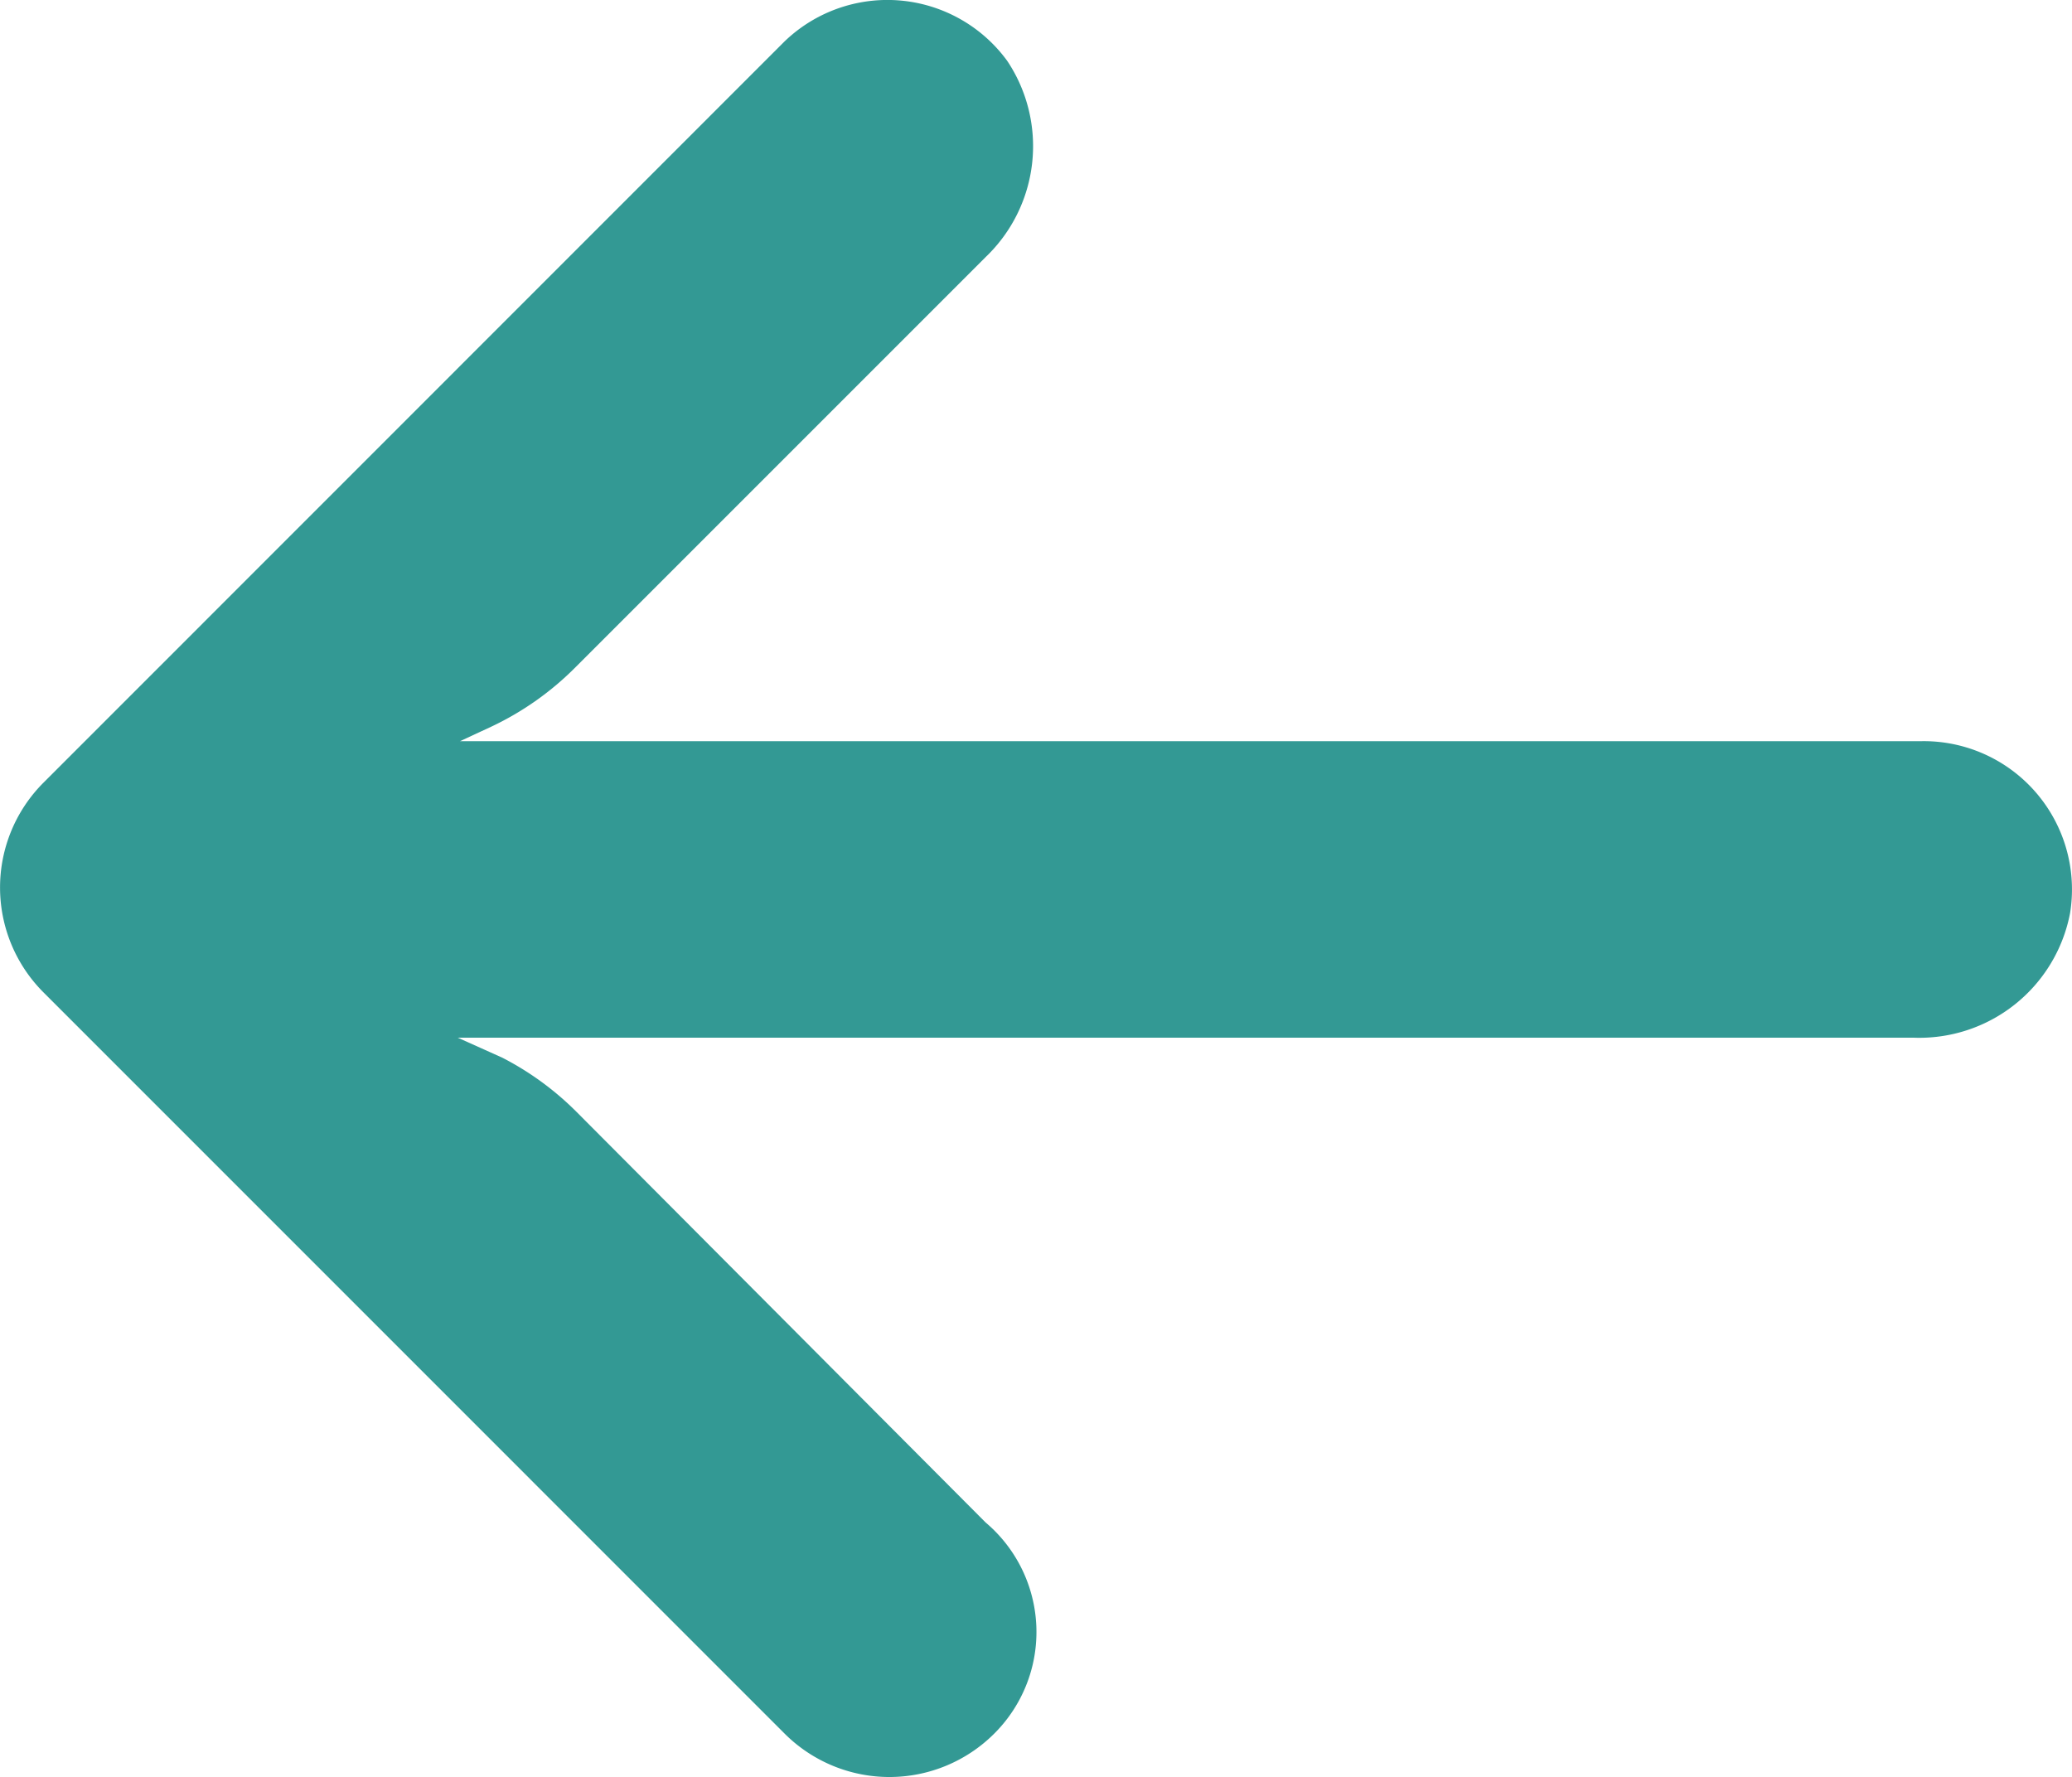
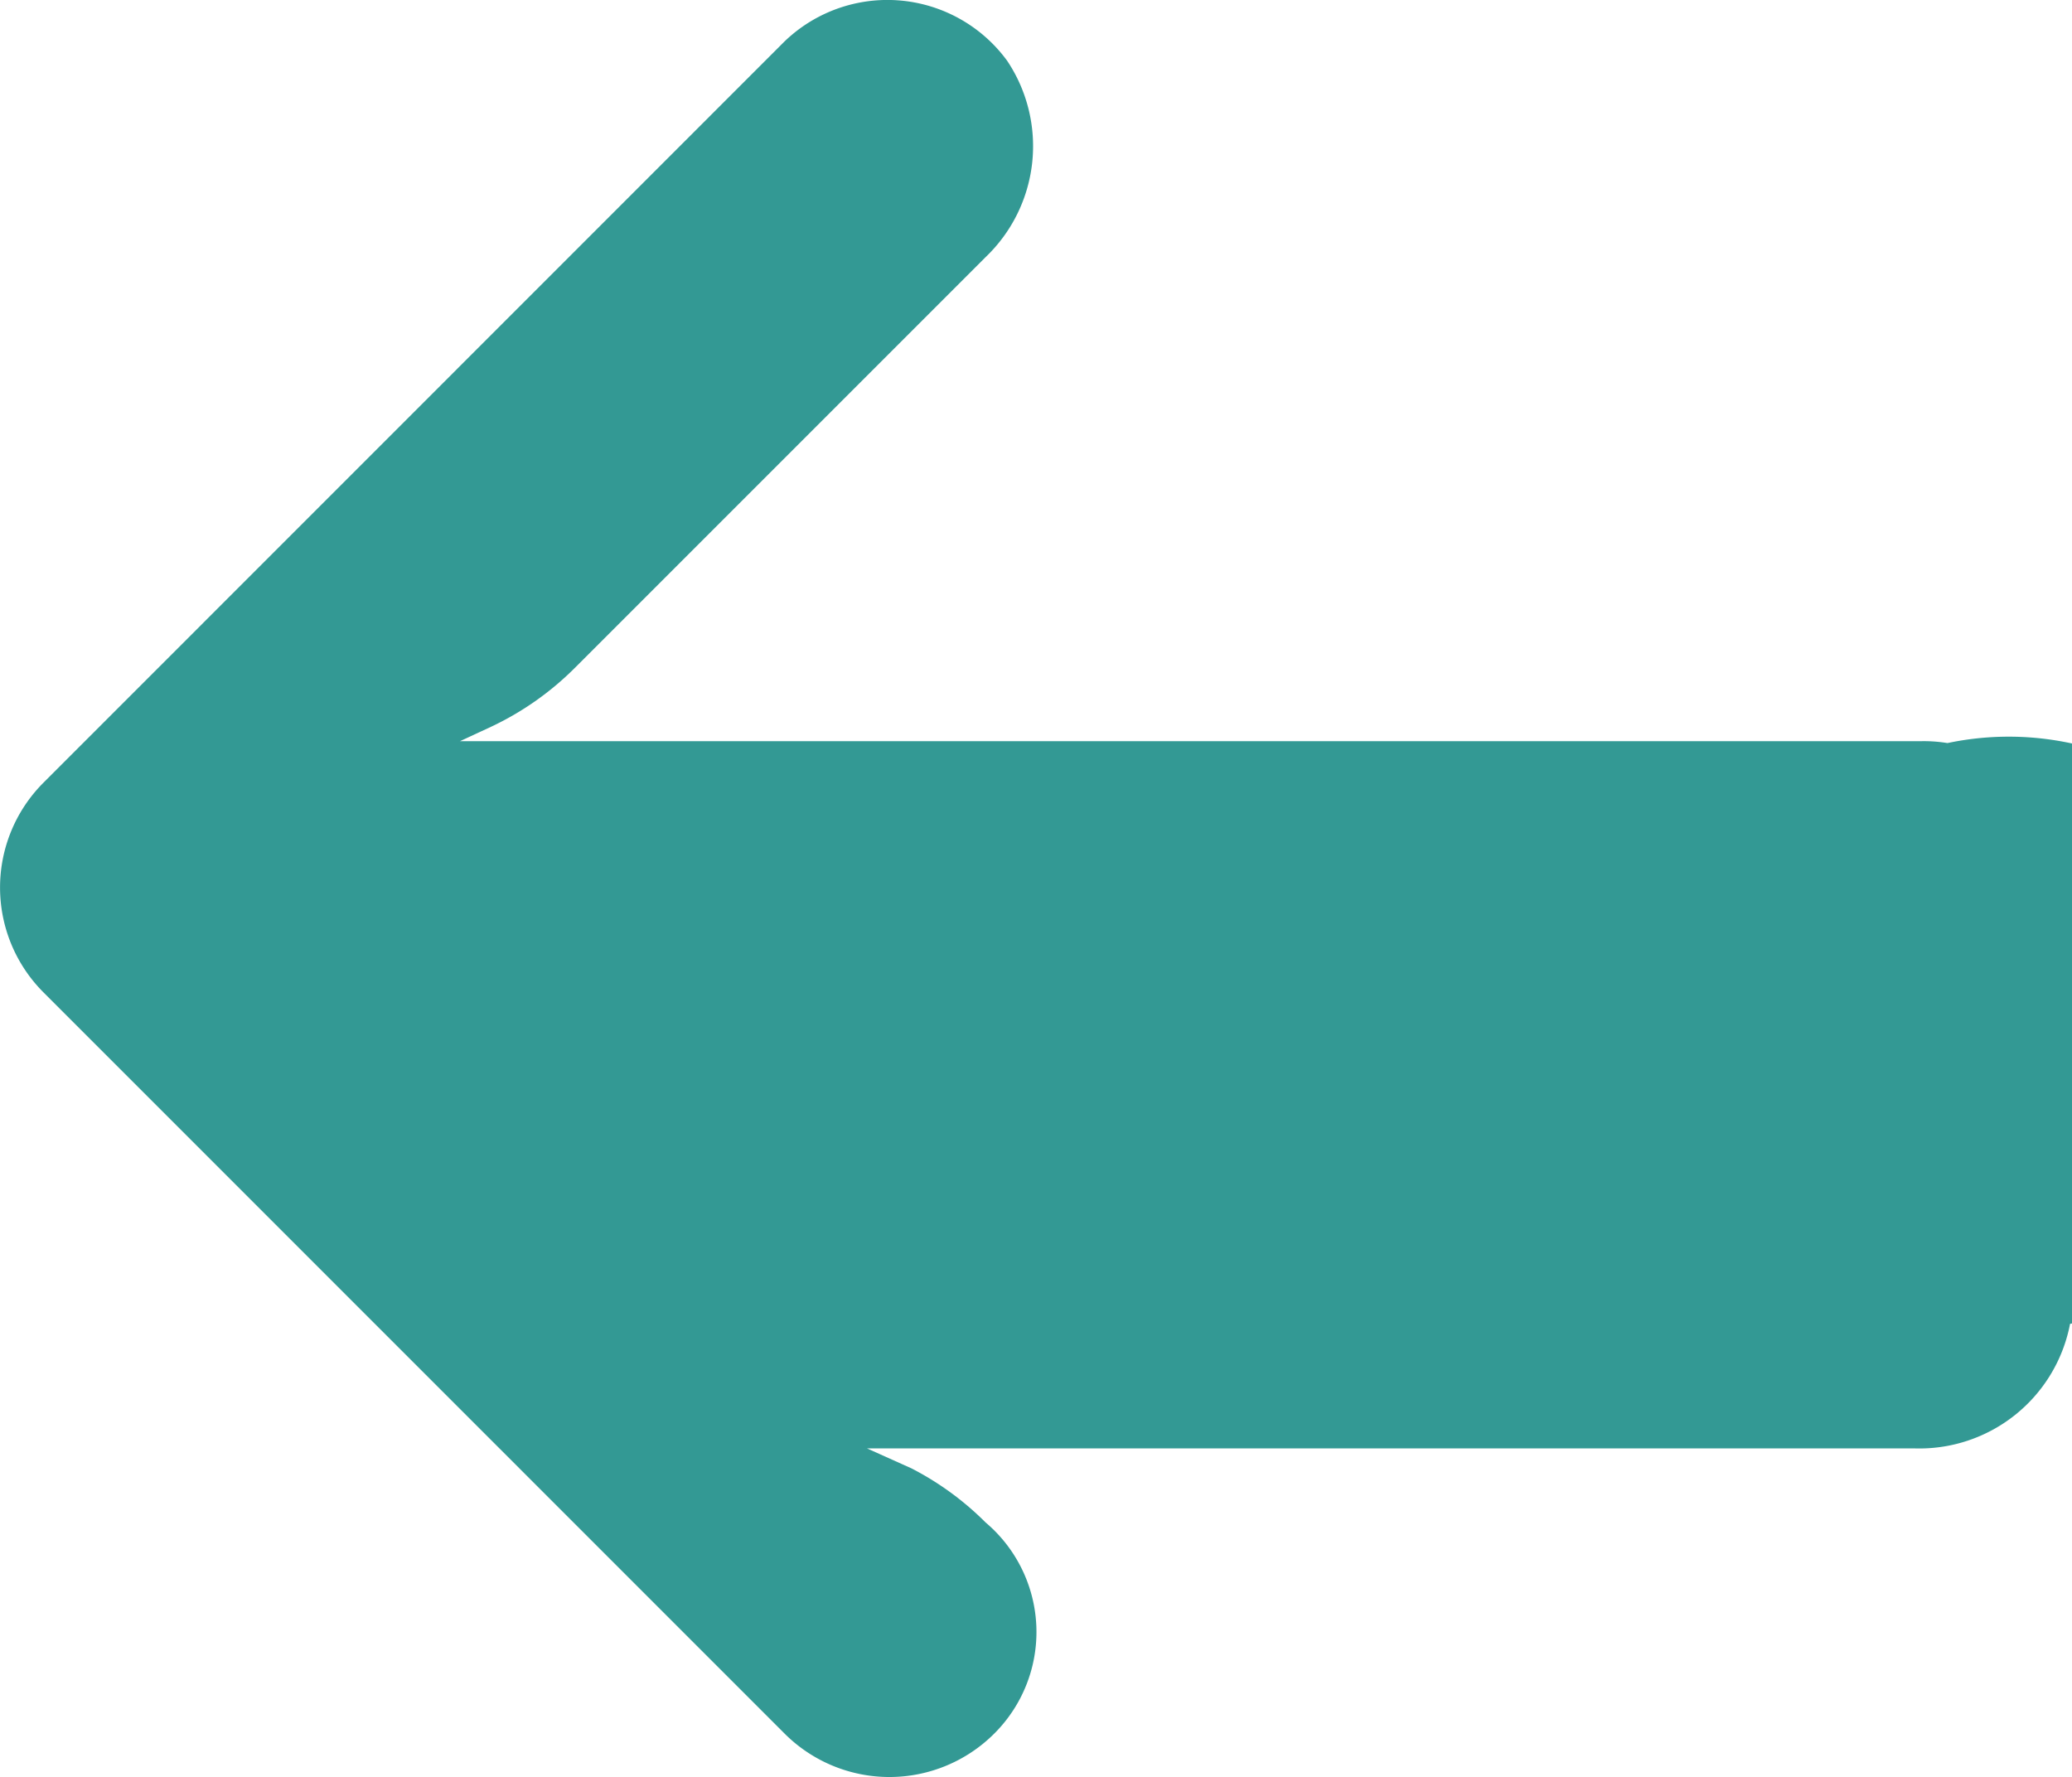
<svg xmlns="http://www.w3.org/2000/svg" viewBox="0 0 512 439.09">
  <defs>
    <style>.cls-1{fill:#339994;}</style>
  </defs>
  <g id="Layer_2" data-name="Layer 2">
    <g id="Layer_1-2" data-name="Layer 1">
-       <path class="cls-1" d="M481.23,183.61a36.43,36.43,0,0,0-6.34-.47H113.68l7.88-3.66a73.47,73.47,0,0,0,20.7-14.66L243.55,63.53A37.92,37.92,0,0,0,248.86,15a36.65,36.65,0,0,0-55-4.76L10.74,193.4a36.64,36.64,0,0,0,0,51.81l0,0L193.91,428.4a36.64,36.64,0,0,0,51.81-.07,35.43,35.43,0,0,0-2.17-52.13L142.44,274.72a73.09,73.09,0,0,0-18.32-13.37l-11-4.94H472.87a37.92,37.92,0,0,0,38.65-30.77A36.63,36.63,0,0,0,481.23,183.61Z" />
+       <path class="cls-1" d="M481.23,183.61a36.43,36.43,0,0,0-6.34-.47H113.68l7.88-3.66a73.47,73.47,0,0,0,20.7-14.66L243.55,63.53A37.92,37.92,0,0,0,248.86,15a36.65,36.65,0,0,0-55-4.76L10.74,193.4a36.64,36.64,0,0,0,0,51.81l0,0L193.91,428.4a36.64,36.64,0,0,0,51.81-.07,35.43,35.43,0,0,0-2.17-52.13a73.09,73.09,0,0,0-18.32-13.37l-11-4.94H472.87a37.92,37.92,0,0,0,38.65-30.77A36.63,36.63,0,0,0,481.23,183.61Z" />
    </g>
  </g>
</svg>